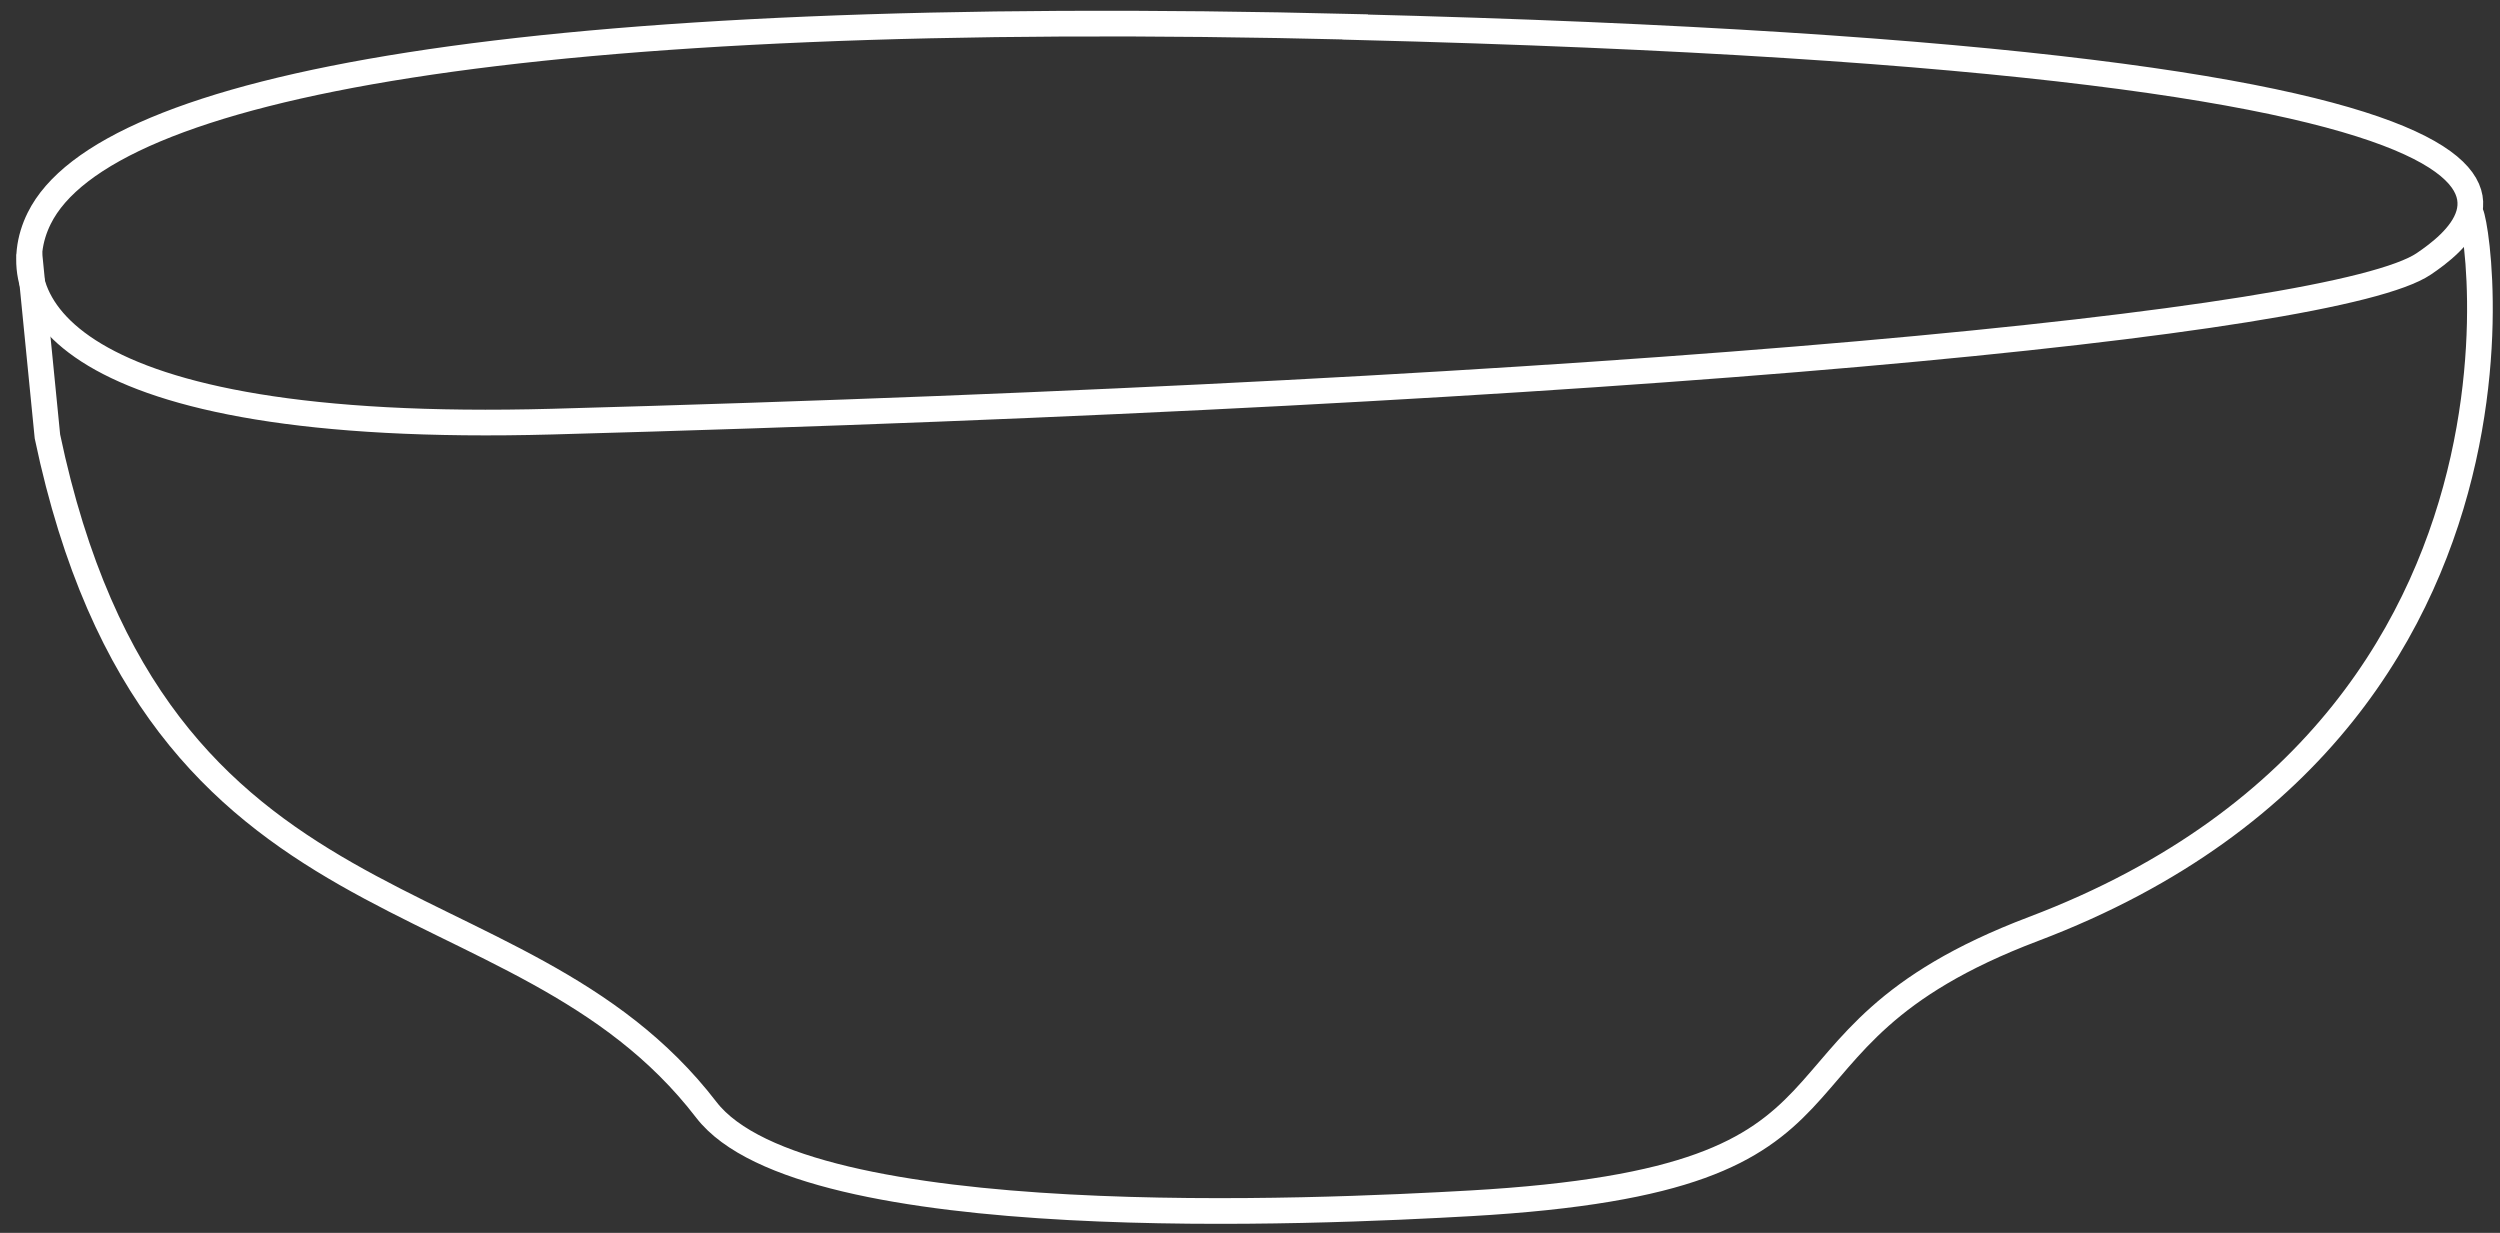
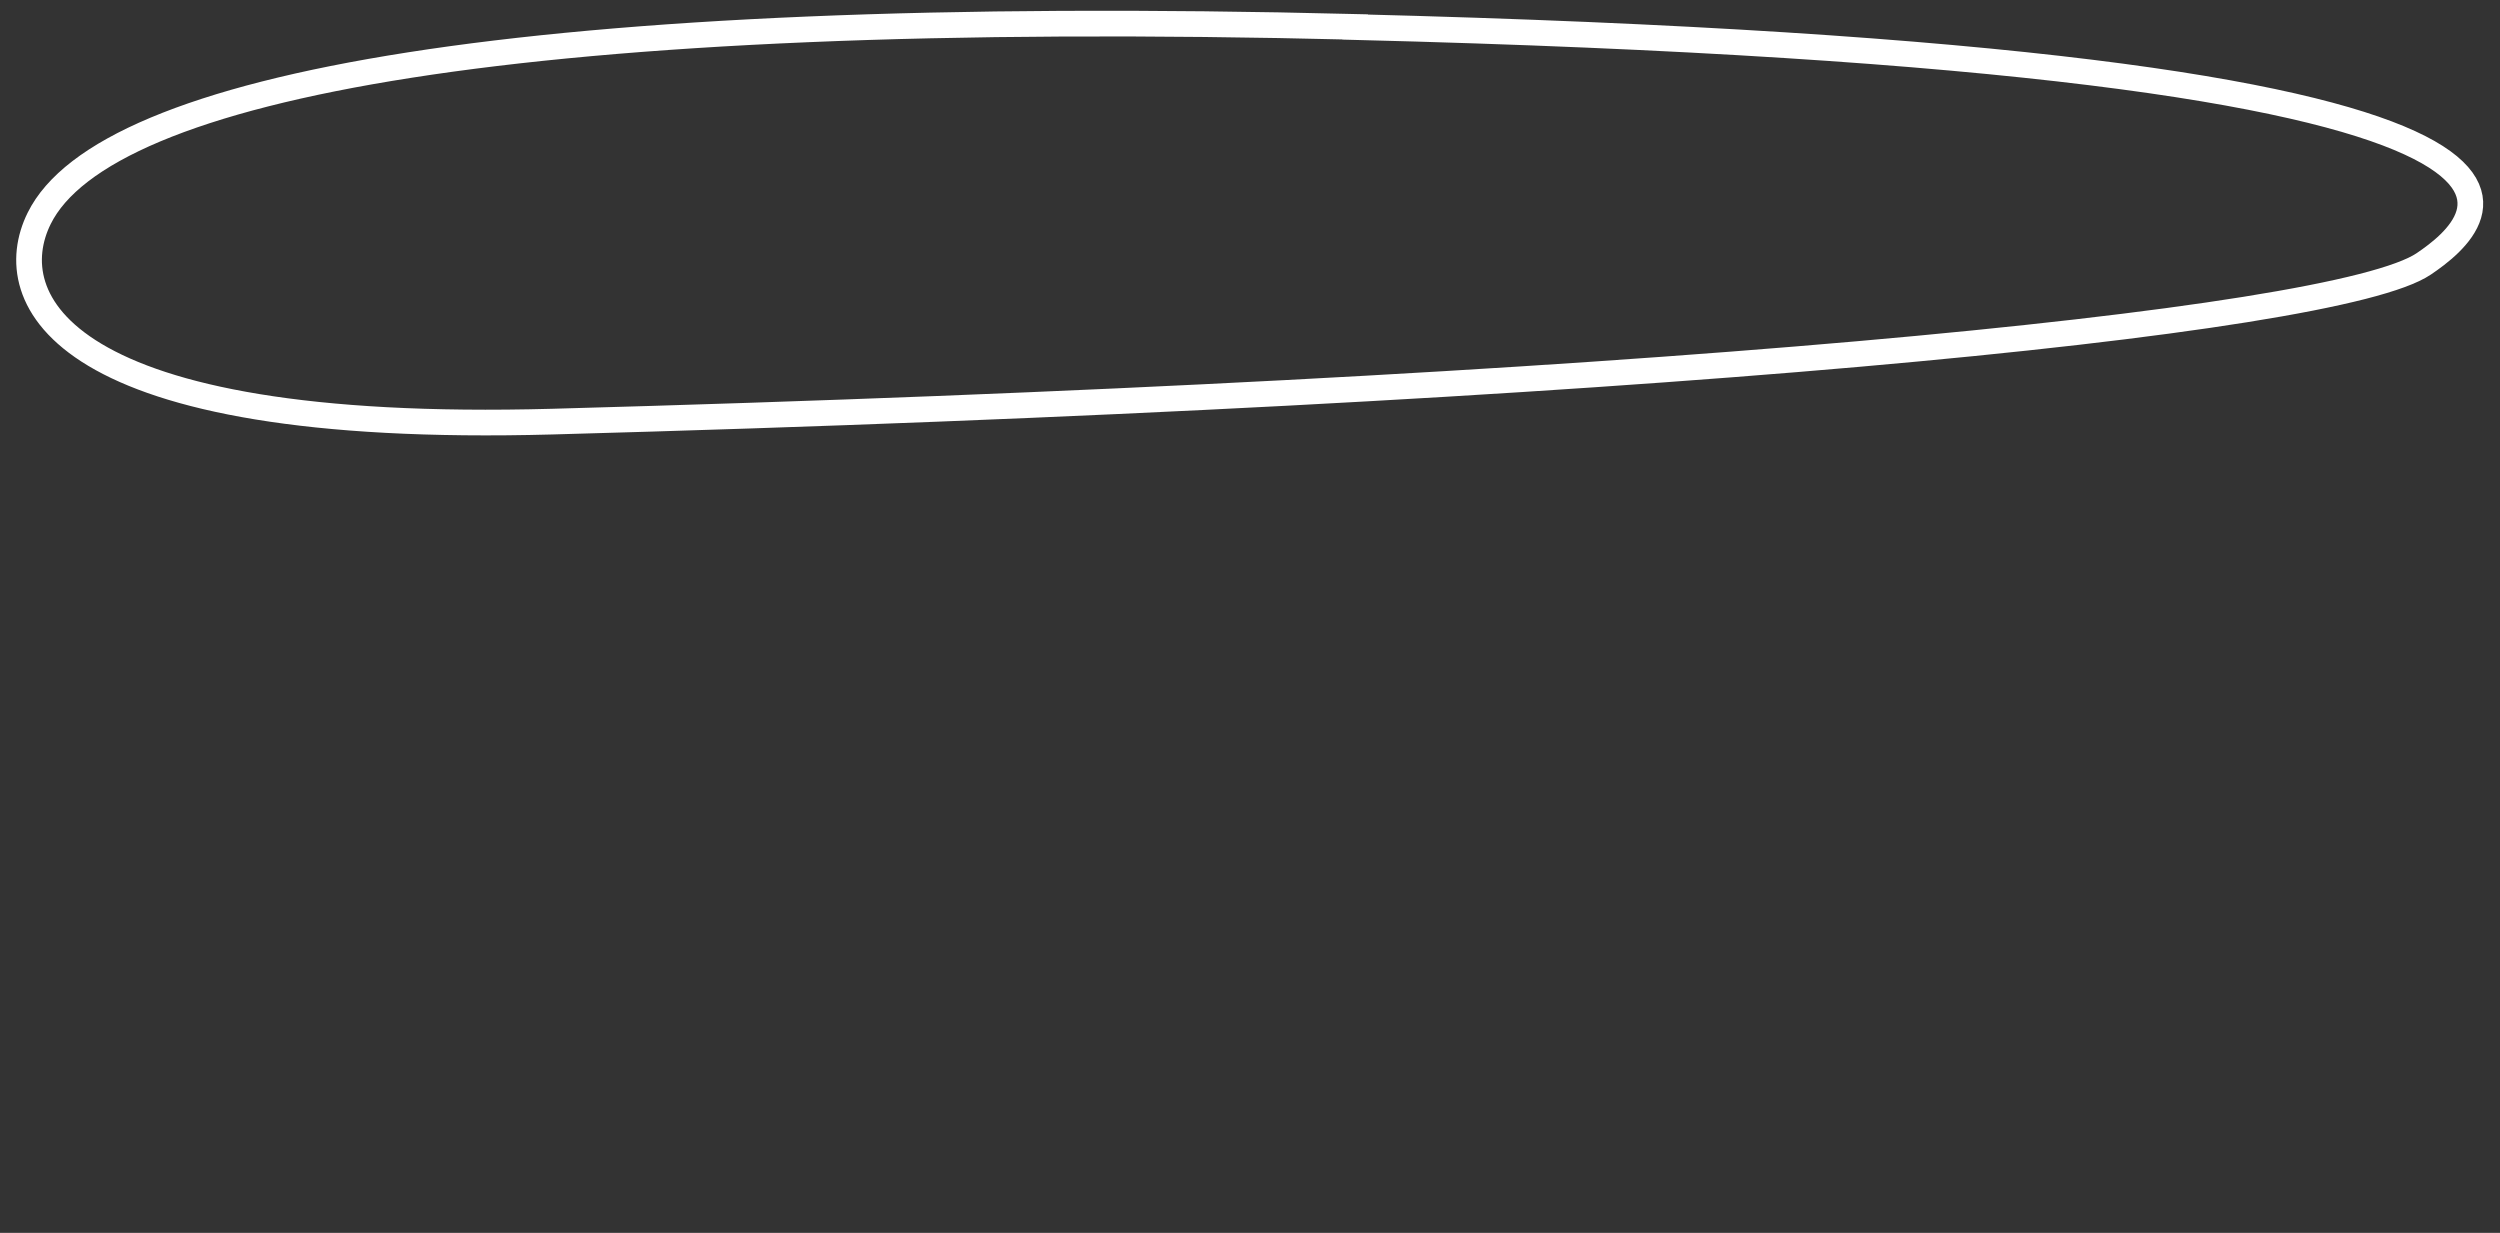
<svg xmlns="http://www.w3.org/2000/svg" width="146" height="72" viewBox="0 0 146 72" fill="none">
  <rect x="0" y="0" width="146" height="72" fill="#333333" stroke="none" />
  <path d="M79.143 1.581C156.65 3.531 145.054 13.038 141.549 15.409C136.413 18.888 95.047 22.902 32.246 24.623C3.293 25.413 -0.008 17.397 2.286 12.758C6.109 4.997 30.564 0.358 79.143 1.569V1.581Z" stroke="white" stroke-width="1.5" stroke-miterlimit="10" />
-   <path d="M1.712 14.784L2.77 25.49C9.104 55.655 30.143 50.354 41.243 64.806C46.927 72.21 77.142 70.77 85.885 70.273C111.385 68.82 101.19 60.906 118.751 54.253C152.305 41.547 143.626 7.52 144.276 13.026" stroke="white" stroke-width="1.5" stroke-miterlimit="10" />
</svg>